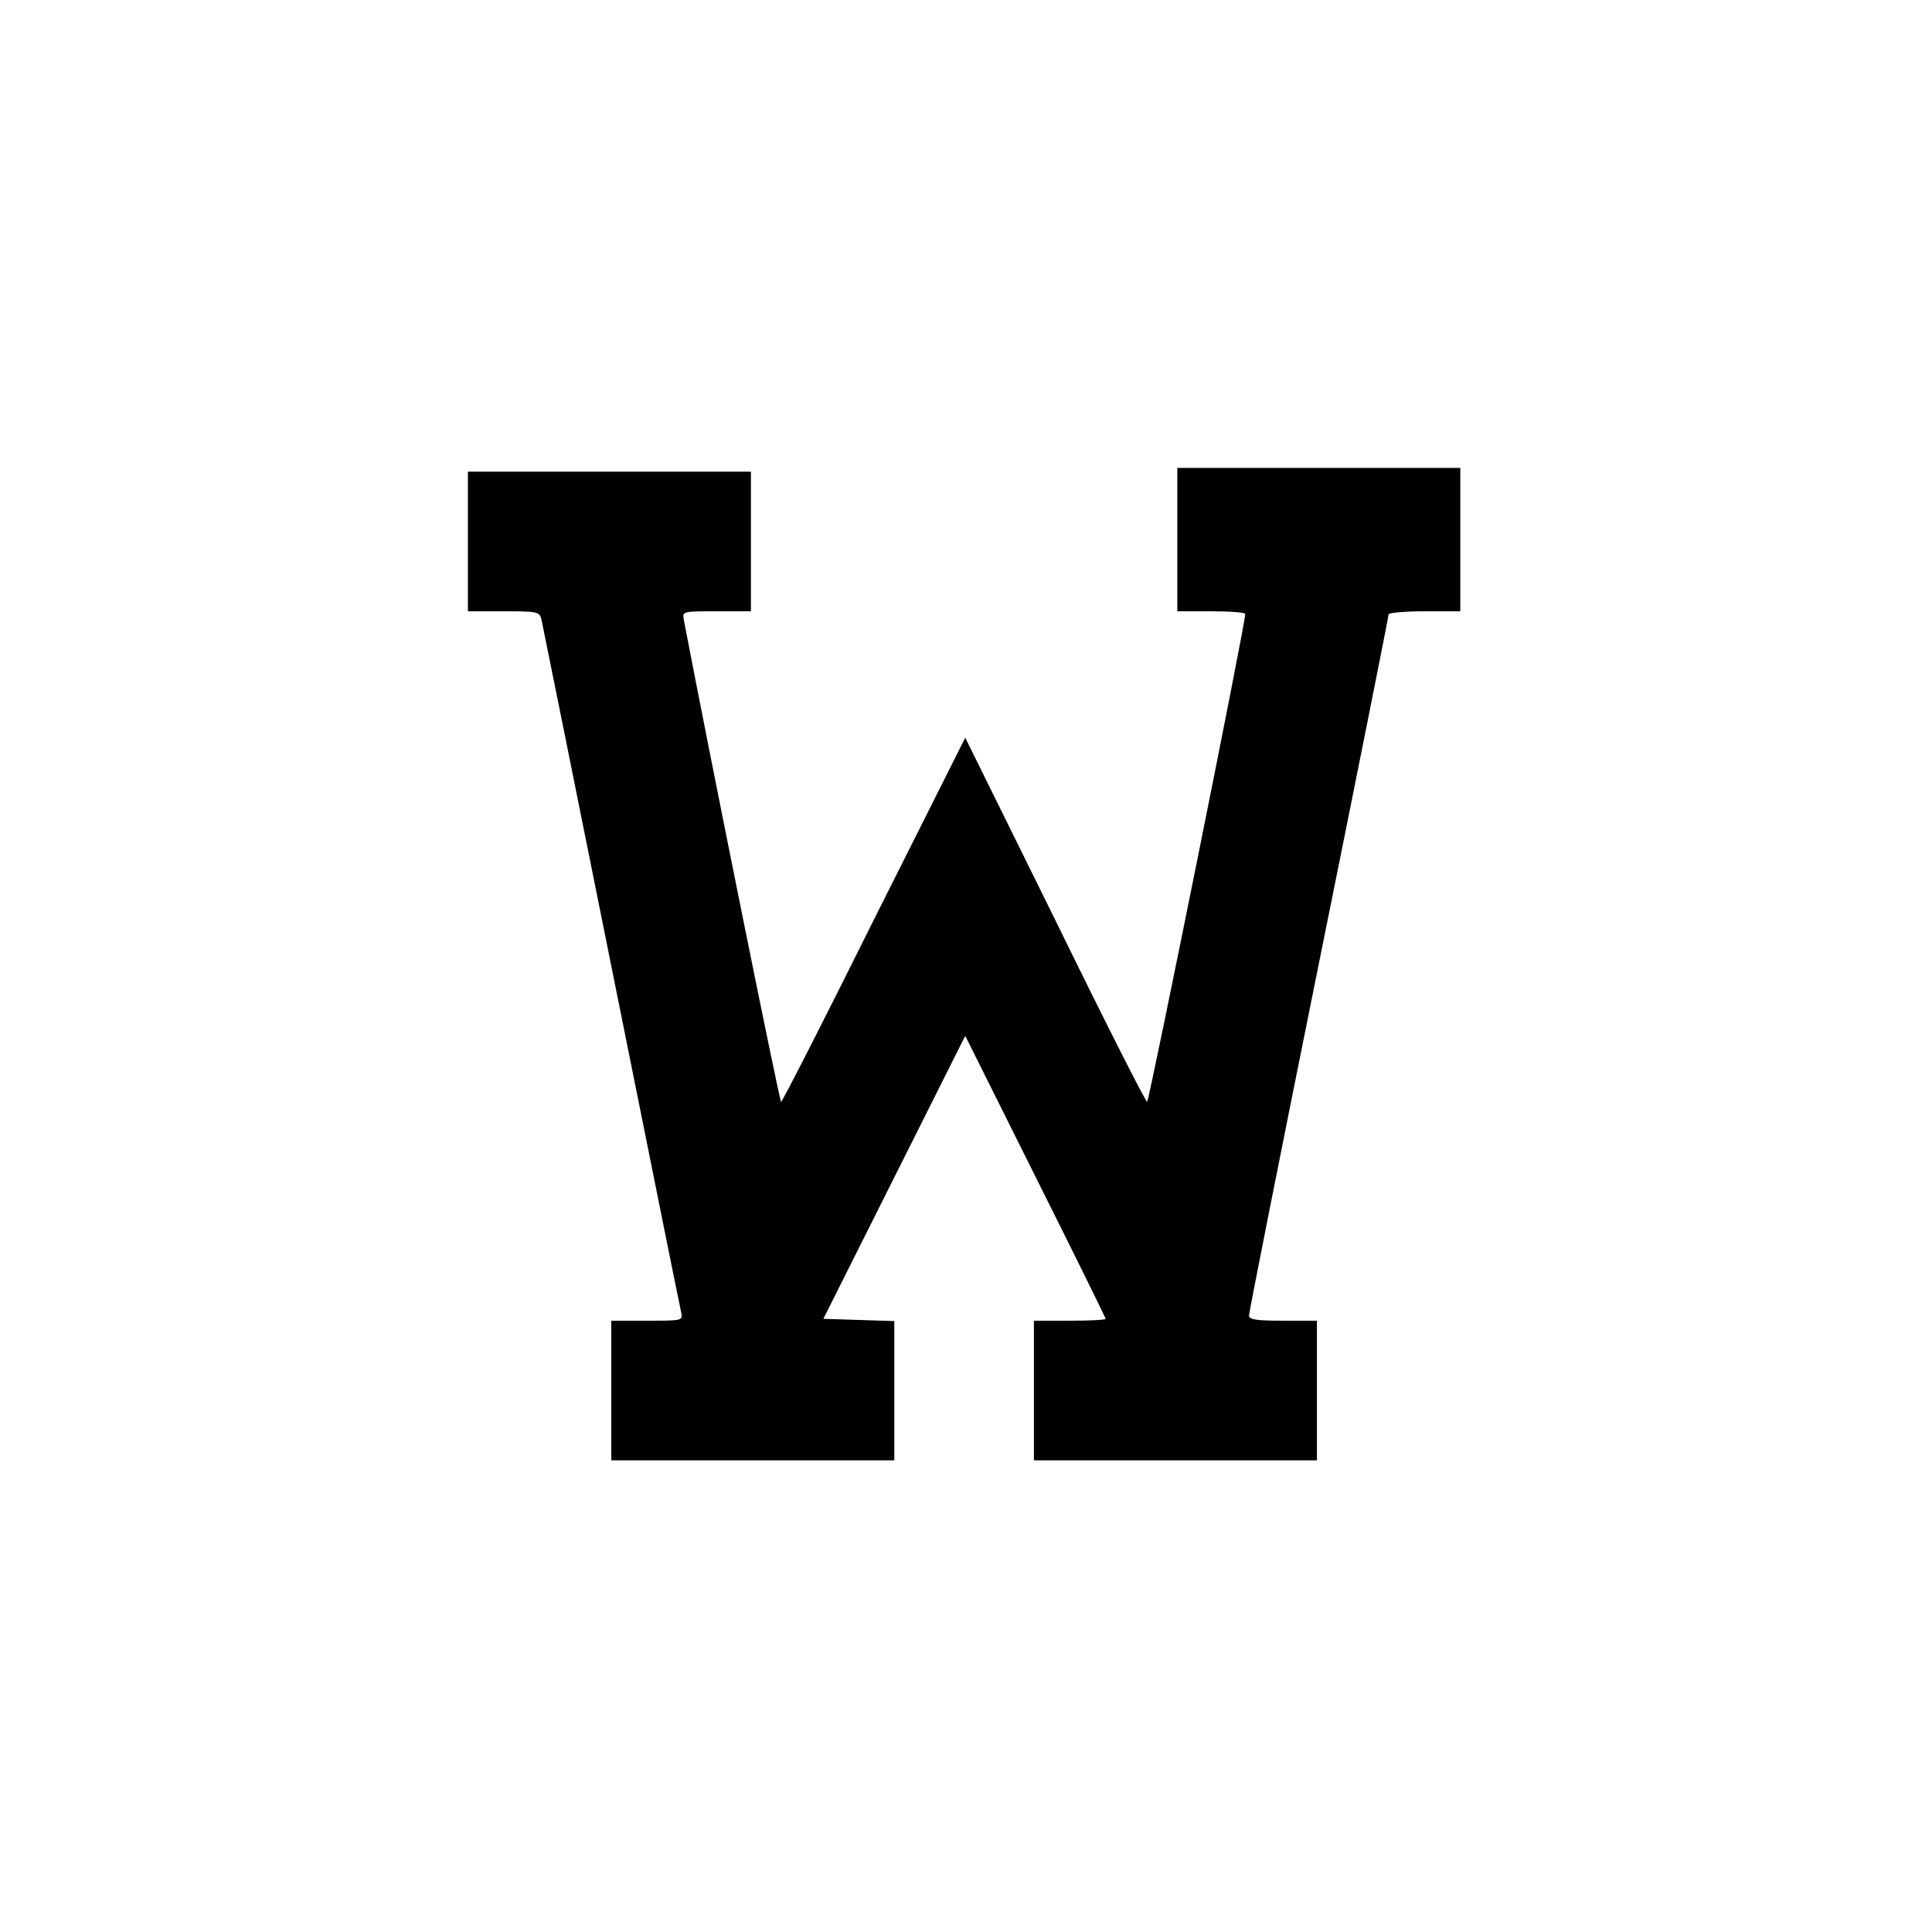
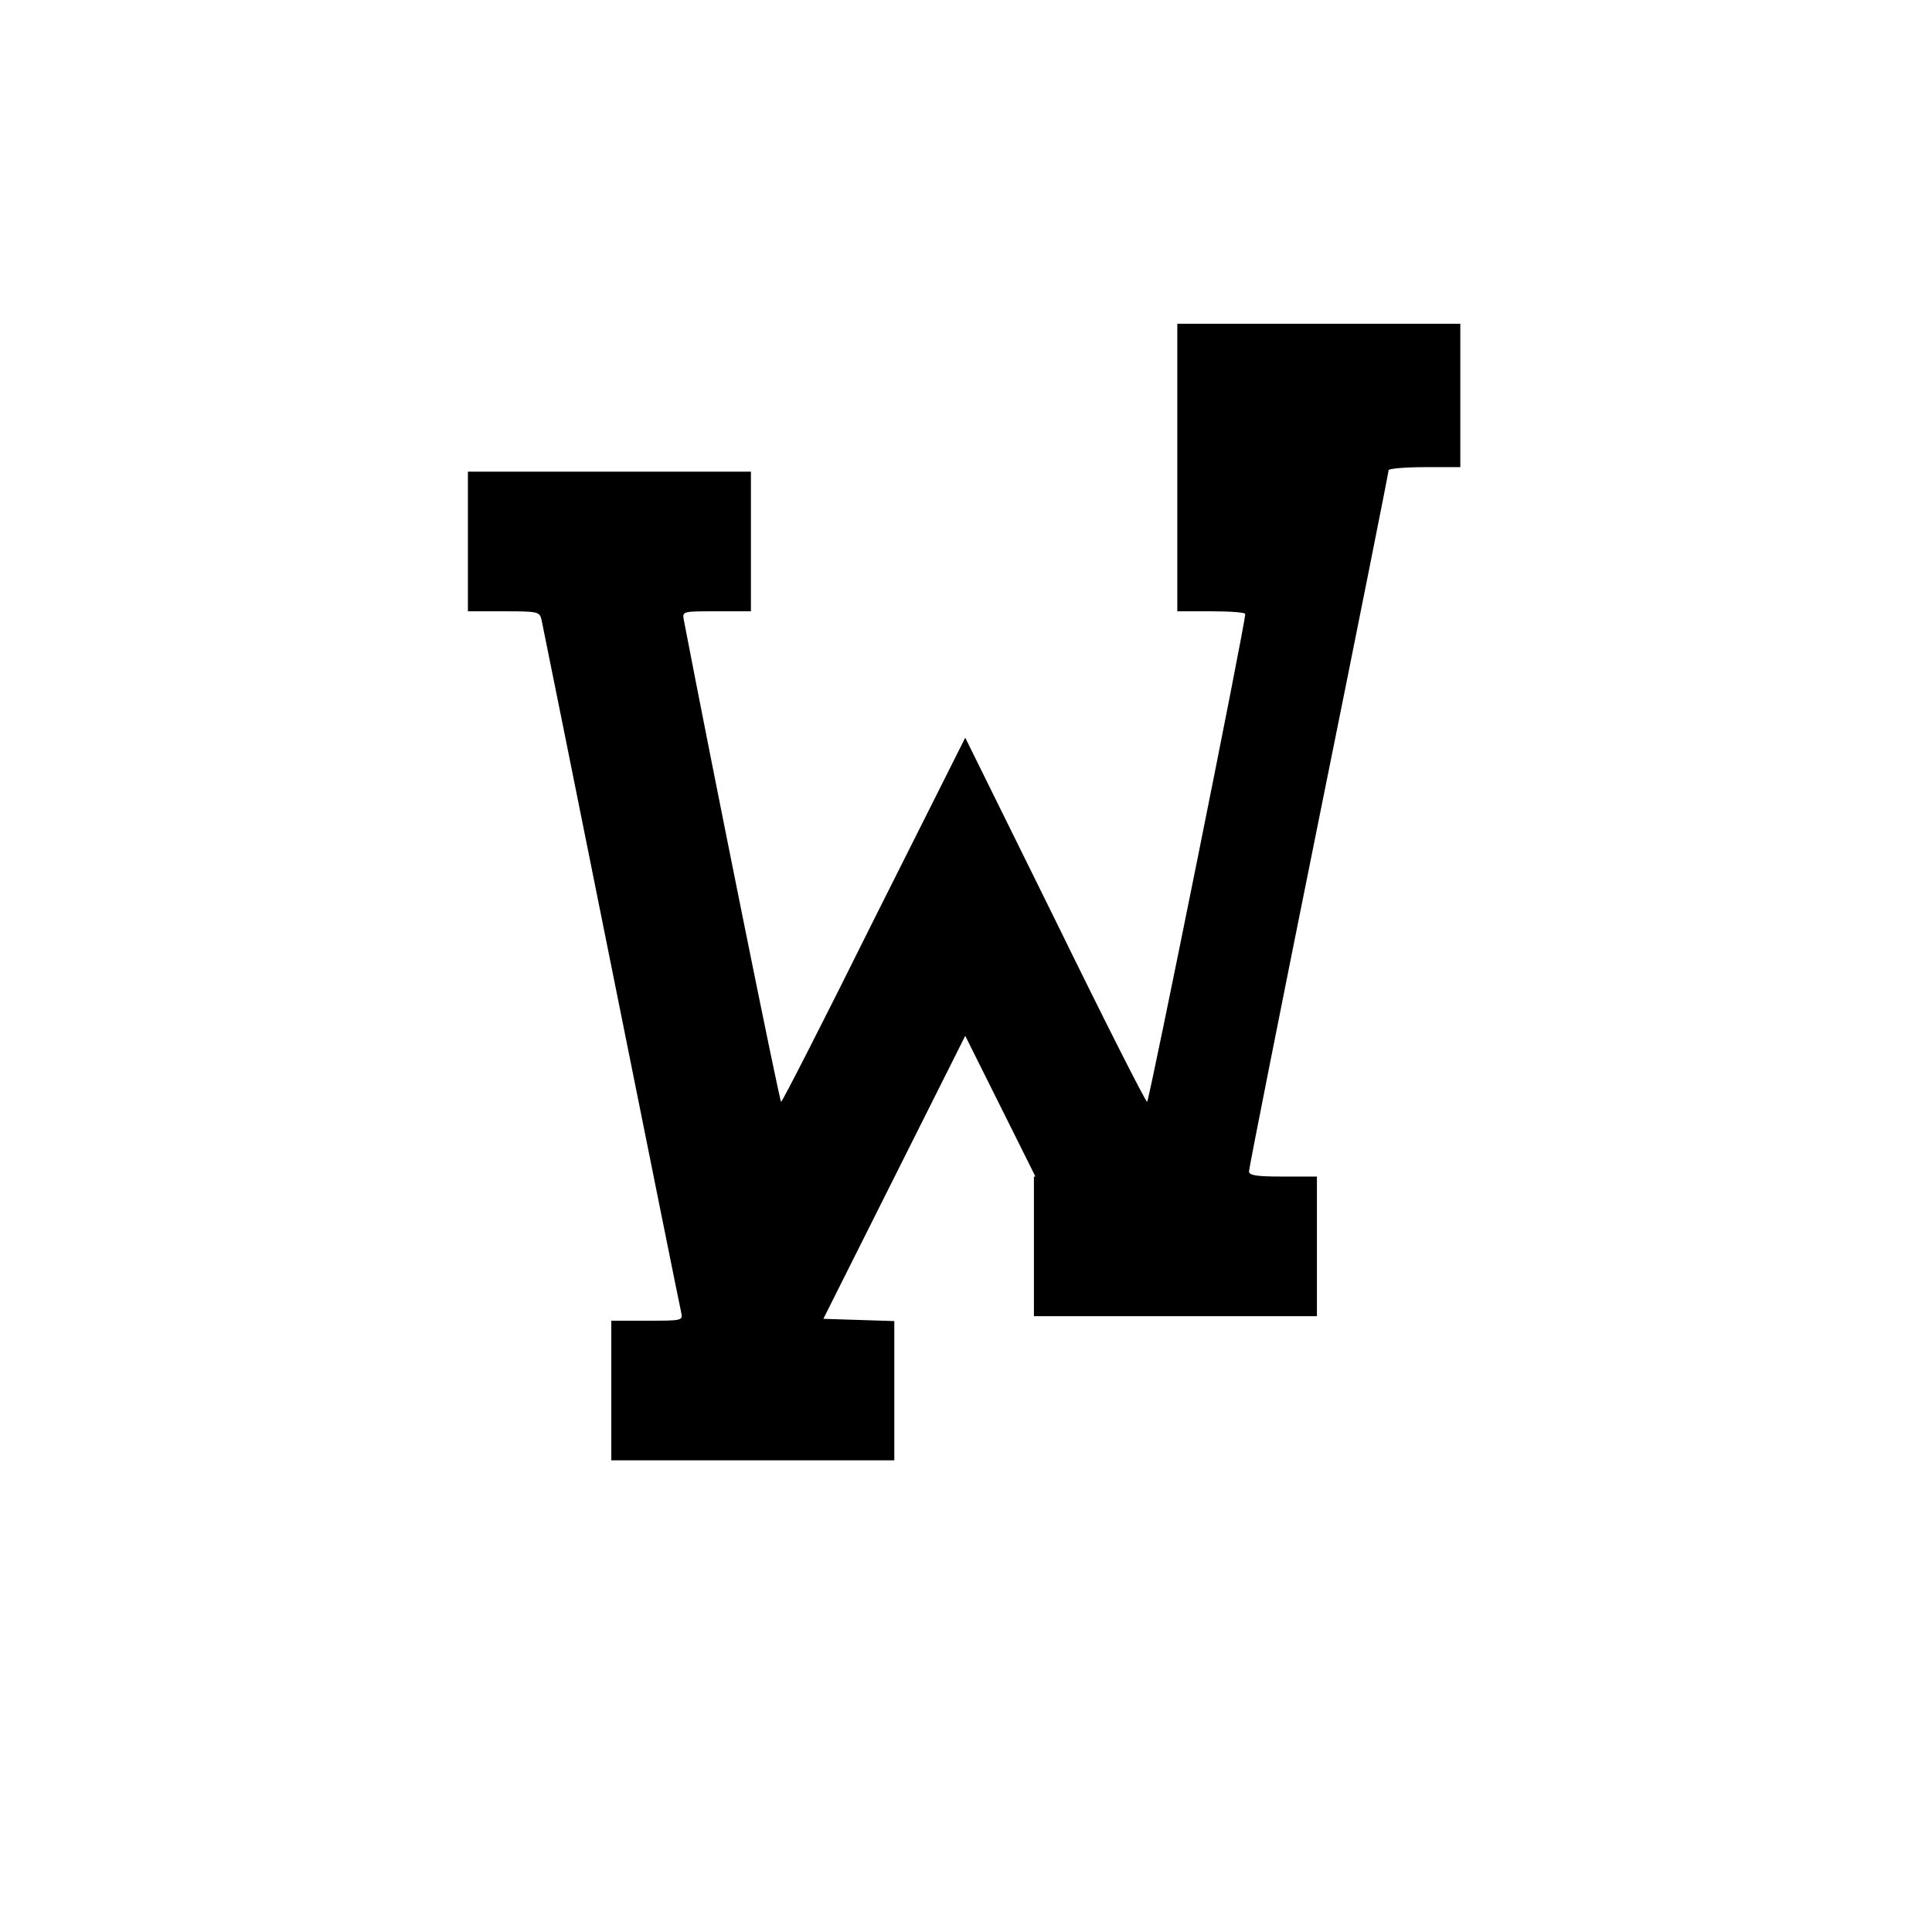
<svg xmlns="http://www.w3.org/2000/svg" version="1" width="682.667" height="682.667" viewBox="0 0 512 512">
-   <path d="M312 143v19h9c5 0 9 .3 9 .7.1 2.3-25.5 129.3-26 129.3-.4 0-11.4-21.7-24.4-48.3l-23.8-48.2-24.2 48.2C218.4 270.3 207.3 292 207 292c-.4 0-18.2-88.2-25.8-127.8-.4-2.2-.2-2.2 8.7-2.2h9.1v-37h-75v37h9.5c9 0 9.5.1 10 2.2.3 1.3 8.6 42.6 18.5 91.8 9.9 49.2 18.2 90.5 18.5 91.7.5 2.3.4 2.3-9 2.3H162v37h75v-36.9l-9.4-.3-9.4-.3L237 312l18.8-37.5 18.6 37.3c10.2 20.4 18.6 37.4 18.6 37.7 0 .3-4.3.5-9.5.5H274v37h75v-37h-9c-7.1 0-9-.3-9-1.4 0-.8 8.3-42.7 18.5-93.2 10.2-50.4 18.5-92.1 18.5-92.6 0-.4 4.3-.8 9.5-.8h9.5v-38h-75v19z" />
+   <path d="M312 143v19h9c5 0 9 .3 9 .7.1 2.3-25.5 129.3-26 129.3-.4 0-11.4-21.7-24.4-48.3l-23.8-48.2-24.2 48.2C218.4 270.3 207.3 292 207 292c-.4 0-18.2-88.2-25.8-127.8-.4-2.2-.2-2.2 8.7-2.2h9.1v-37h-75v37h9.5c9 0 9.5.1 10 2.2.3 1.3 8.6 42.6 18.5 91.8 9.9 49.2 18.2 90.5 18.5 91.7.5 2.3.4 2.3-9 2.3H162v37h75v-36.9l-9.4-.3-9.4-.3L237 312l18.8-37.5 18.6 37.3H274v37h75v-37h-9c-7.1 0-9-.3-9-1.4 0-.8 8.3-42.7 18.5-93.2 10.2-50.4 18.5-92.1 18.5-92.6 0-.4 4.3-.8 9.5-.8h9.5v-38h-75v19z" />
</svg>